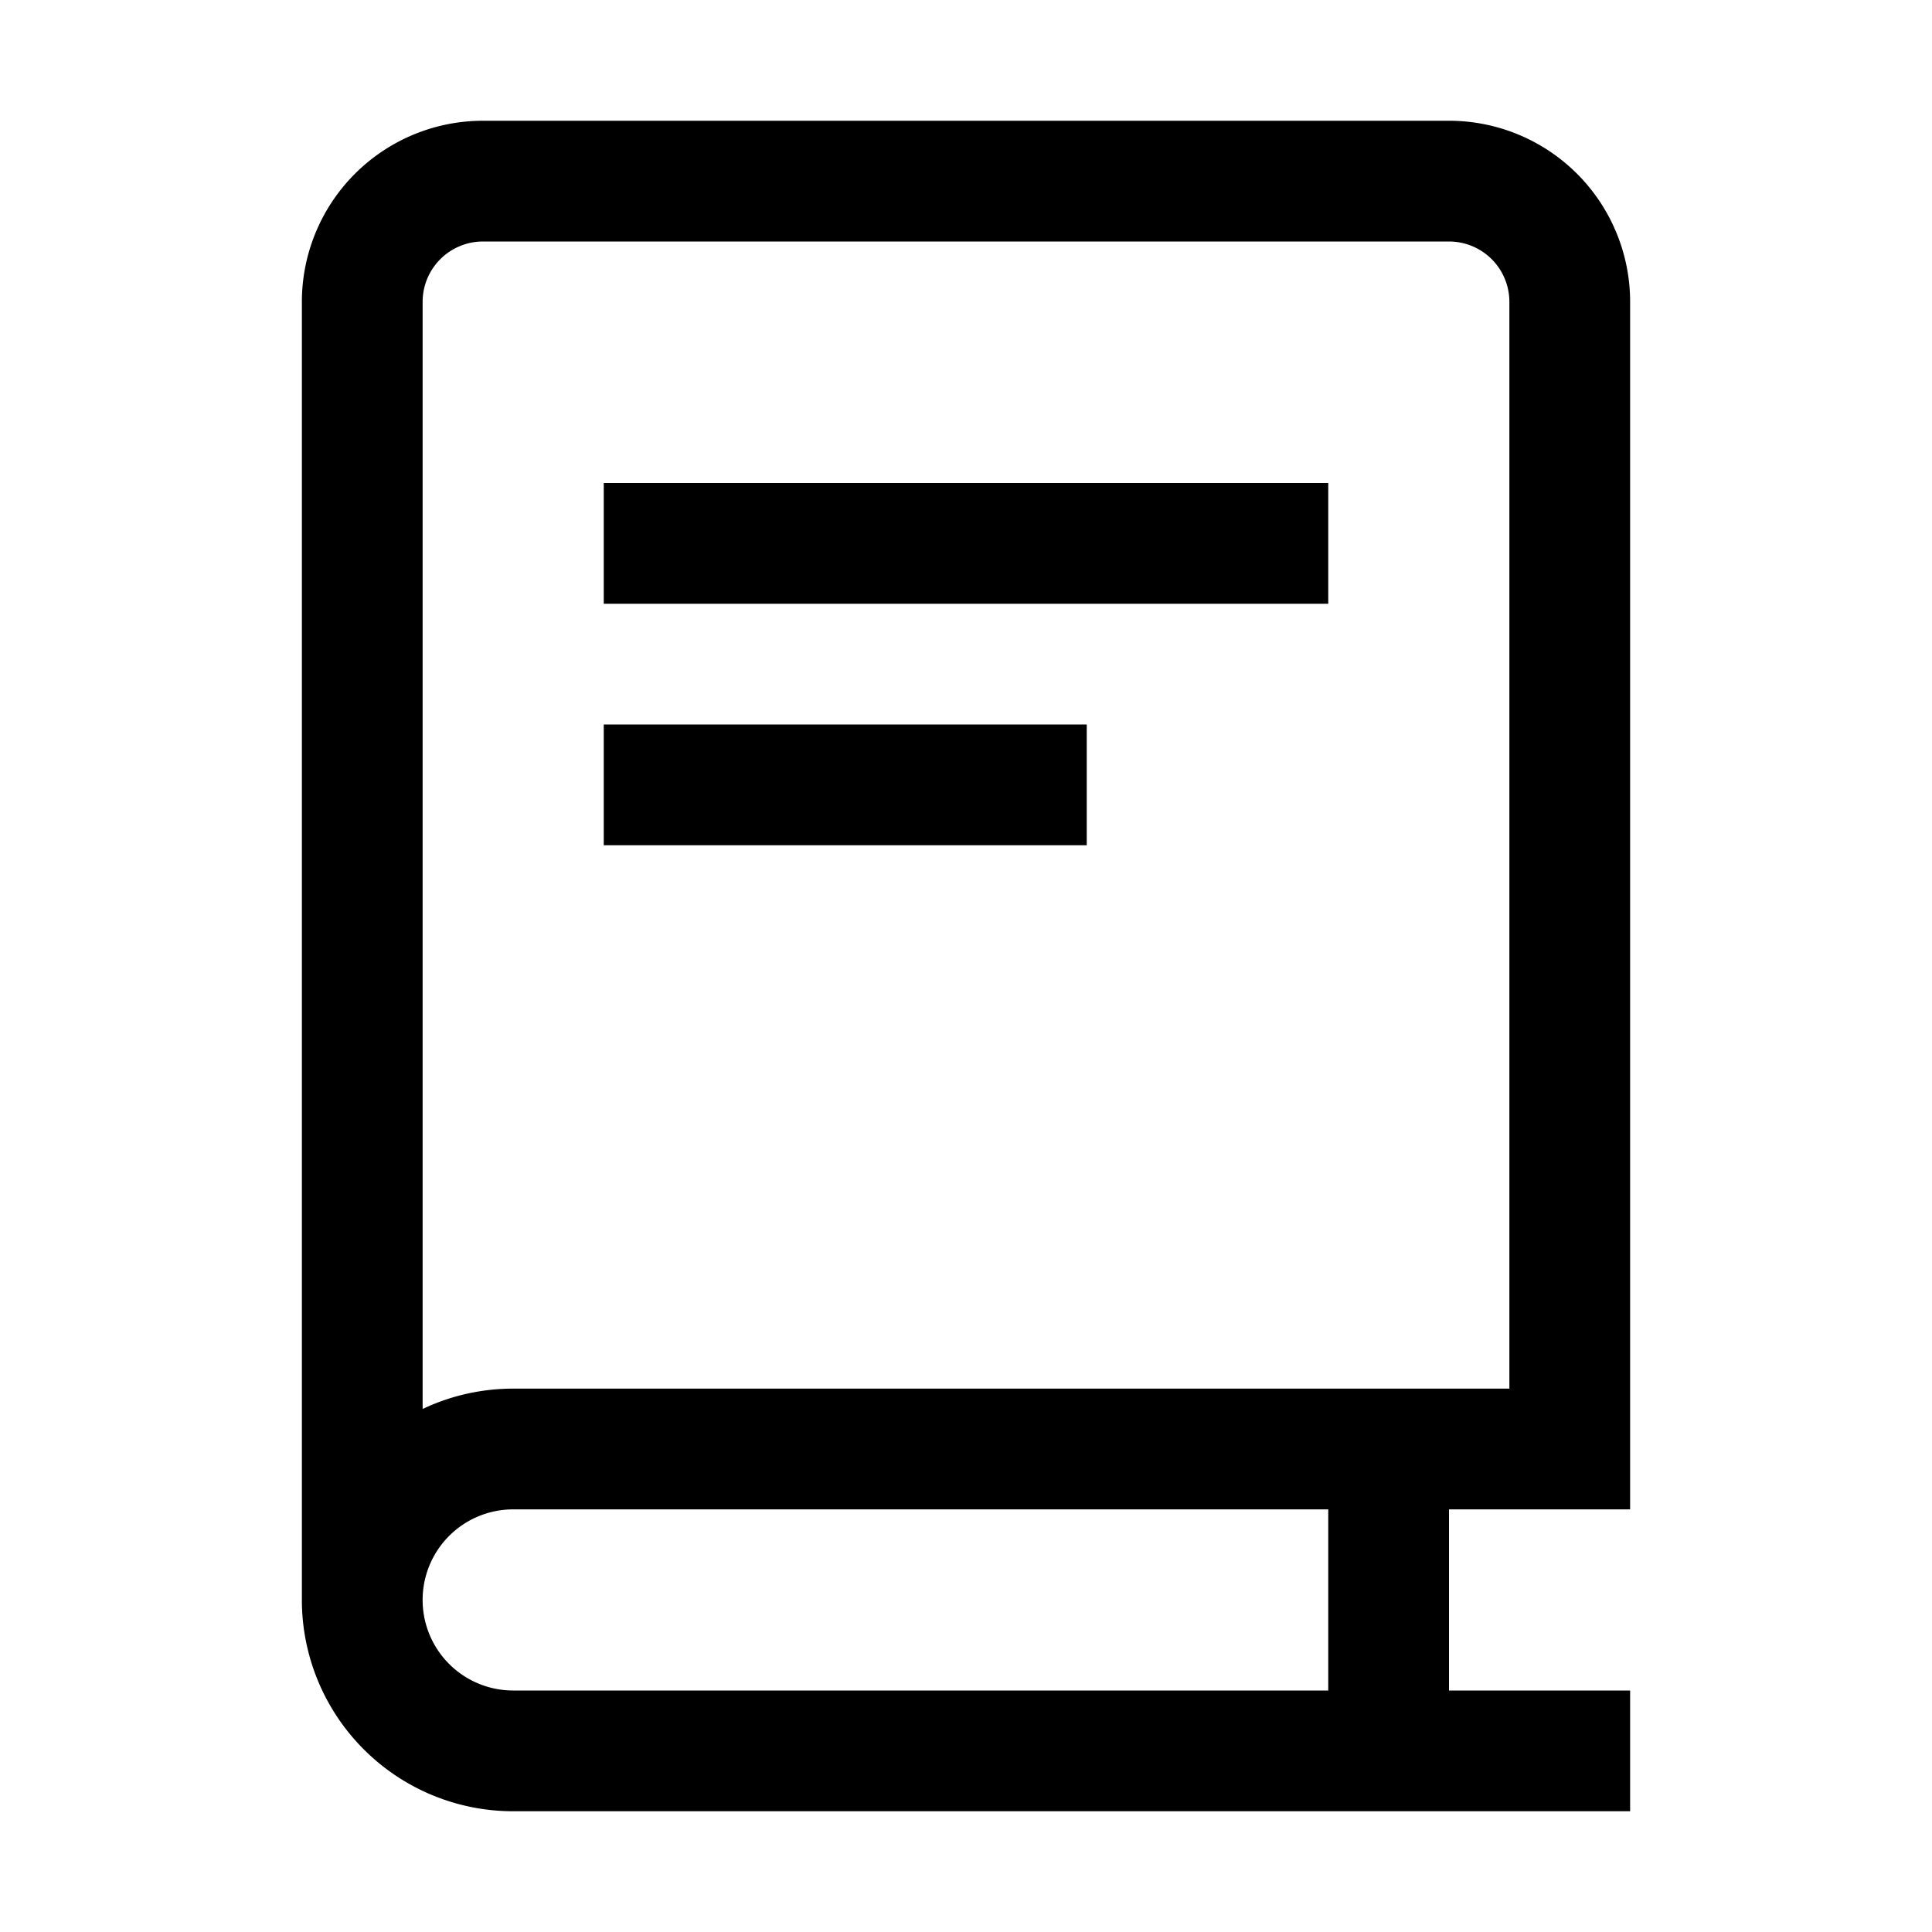
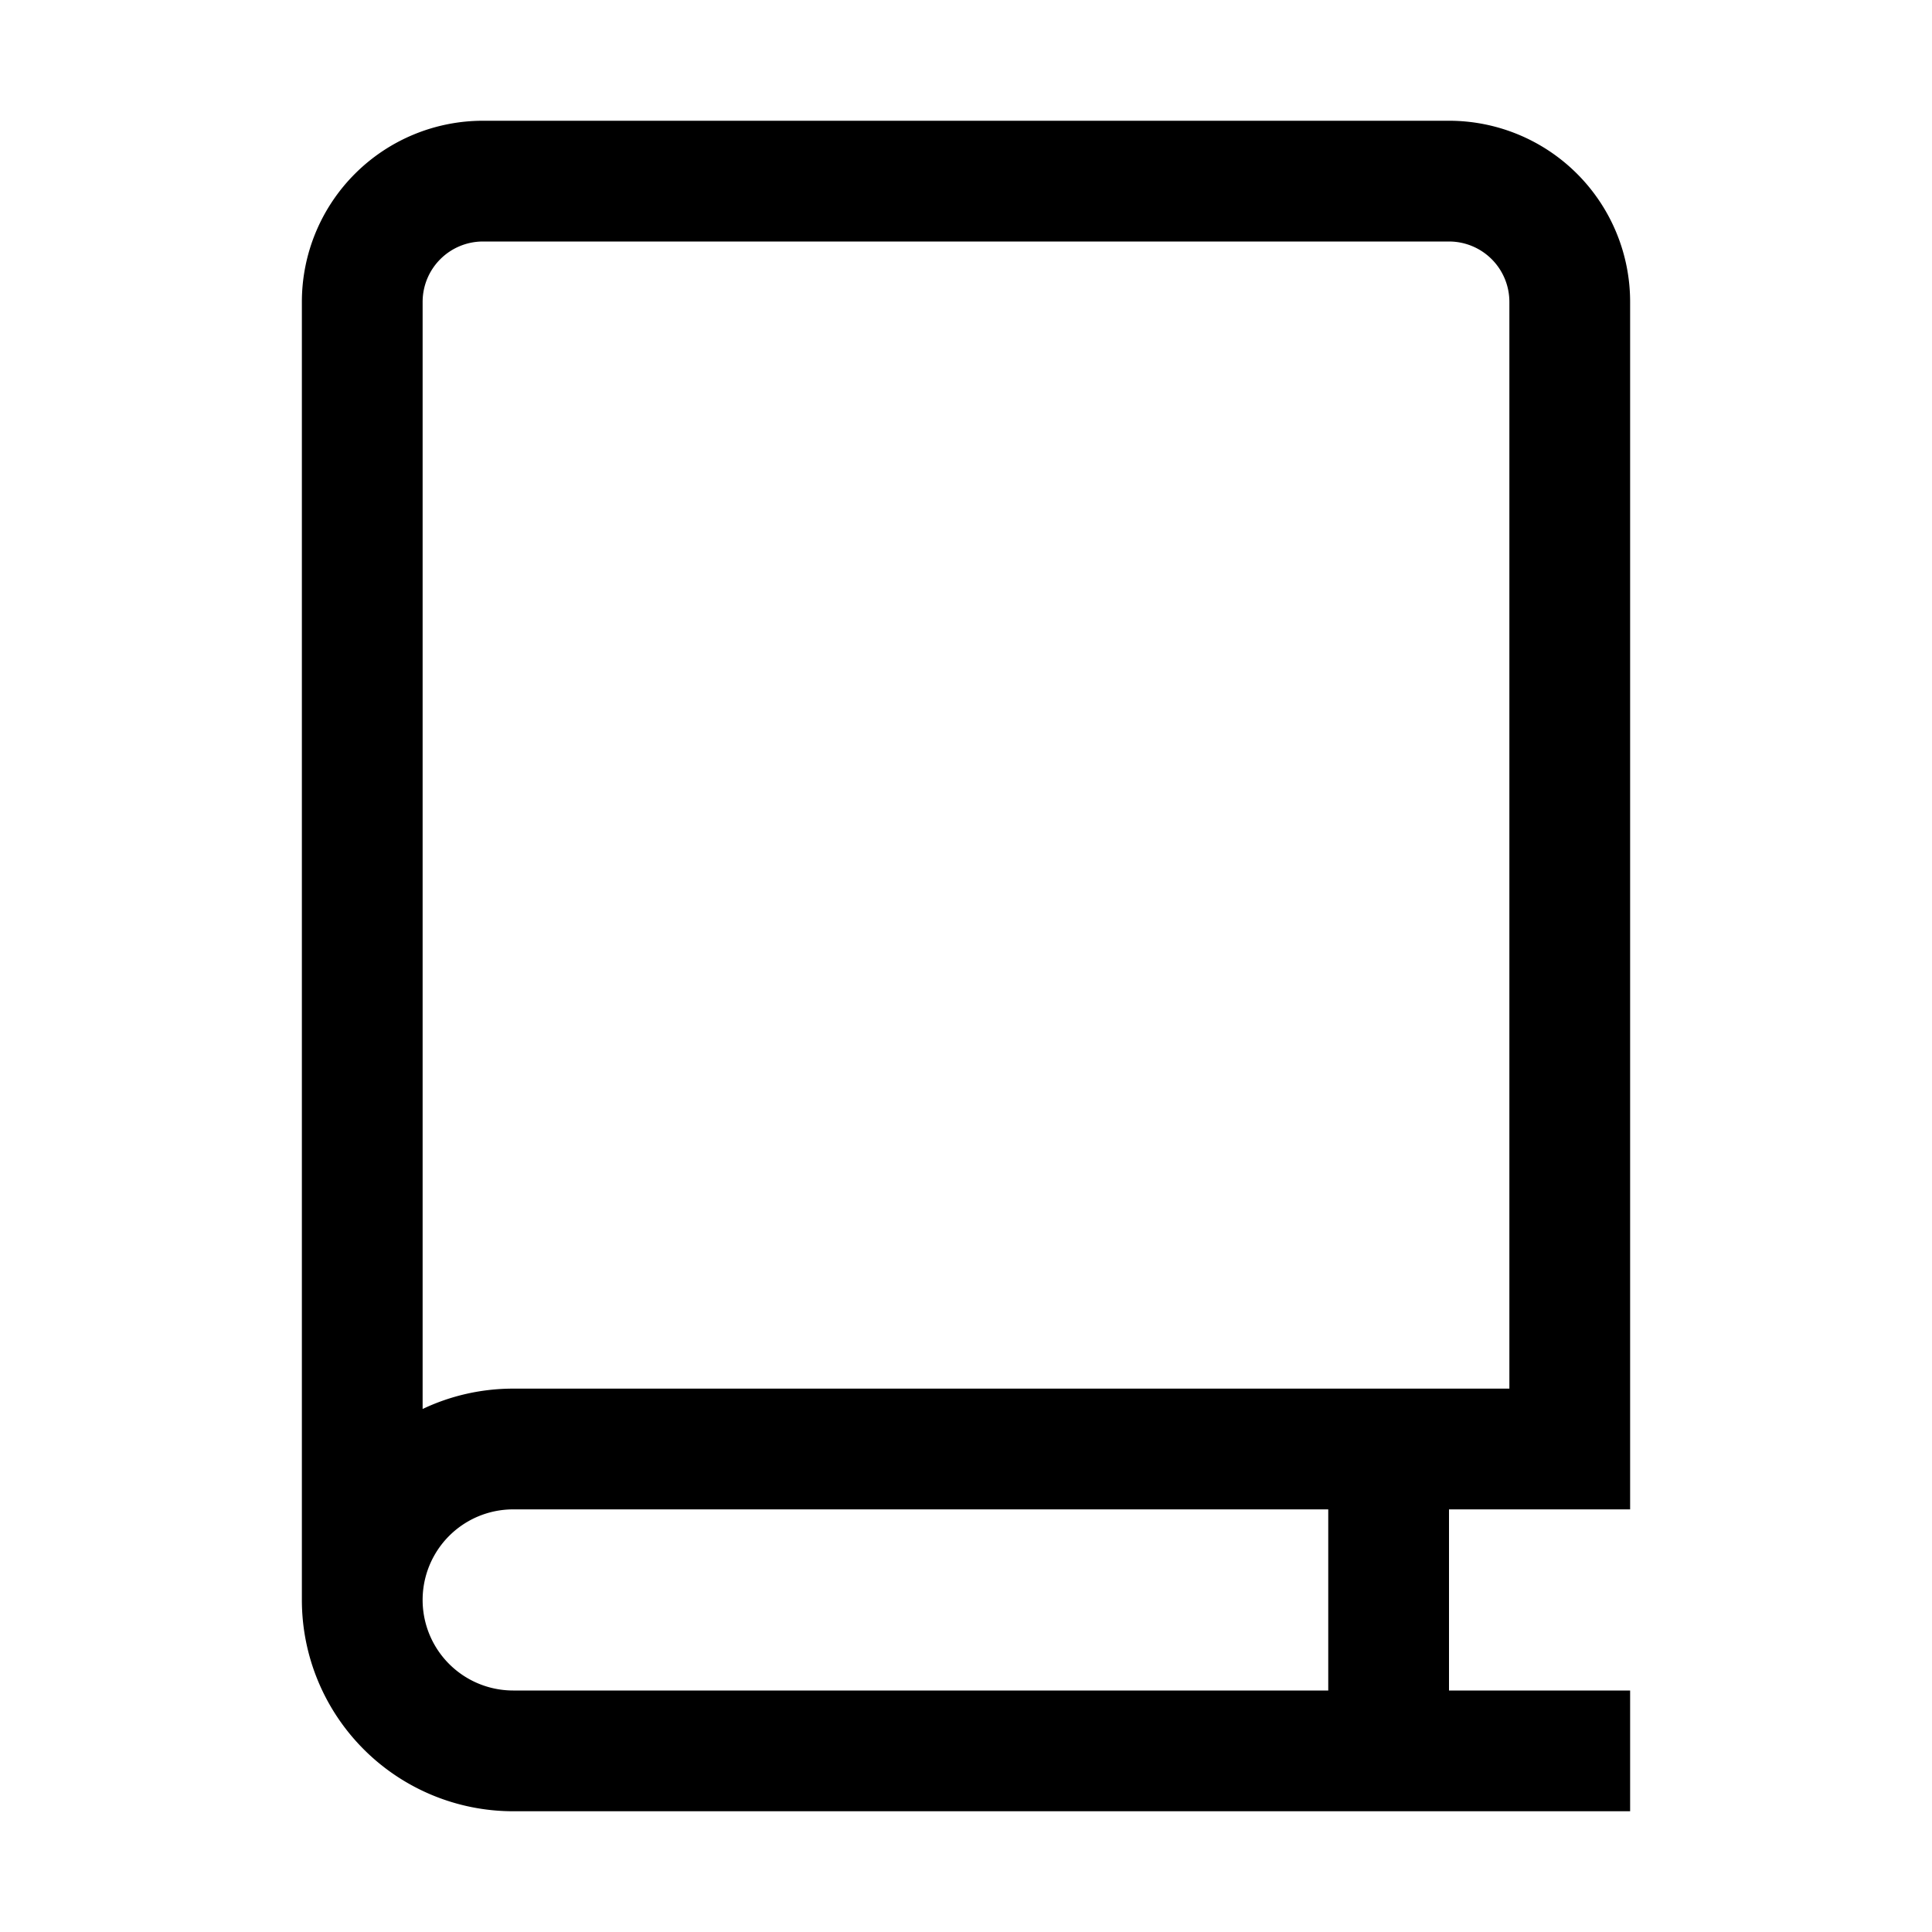
<svg xmlns="http://www.w3.org/2000/svg" viewBox="0 0 24 24">
-   <path d="M7.5 6h9v1.5h-9zm6 3h-6v1.5h6z" />
  <path fill-rule="evenodd" d="M20.25 18.75v-15A2.25 2.25 0 0 0 18 1.5H6a2.25 2.25 0 0 0-2.25 2.25v16.125A2.625 2.625 0 0 0 6.375 22.5H20.25V21H18v-2.25zm-15-15A.75.75 0 0 1 6 3h12a.75.75 0 0 1 .75.75v13.5H6.375c-.39 0-.774.086-1.125.253zM16.5 21H6.375a1.125 1.125 0 1 1 0-2.25H16.5z" clip-rule="evenodd" />
</svg>